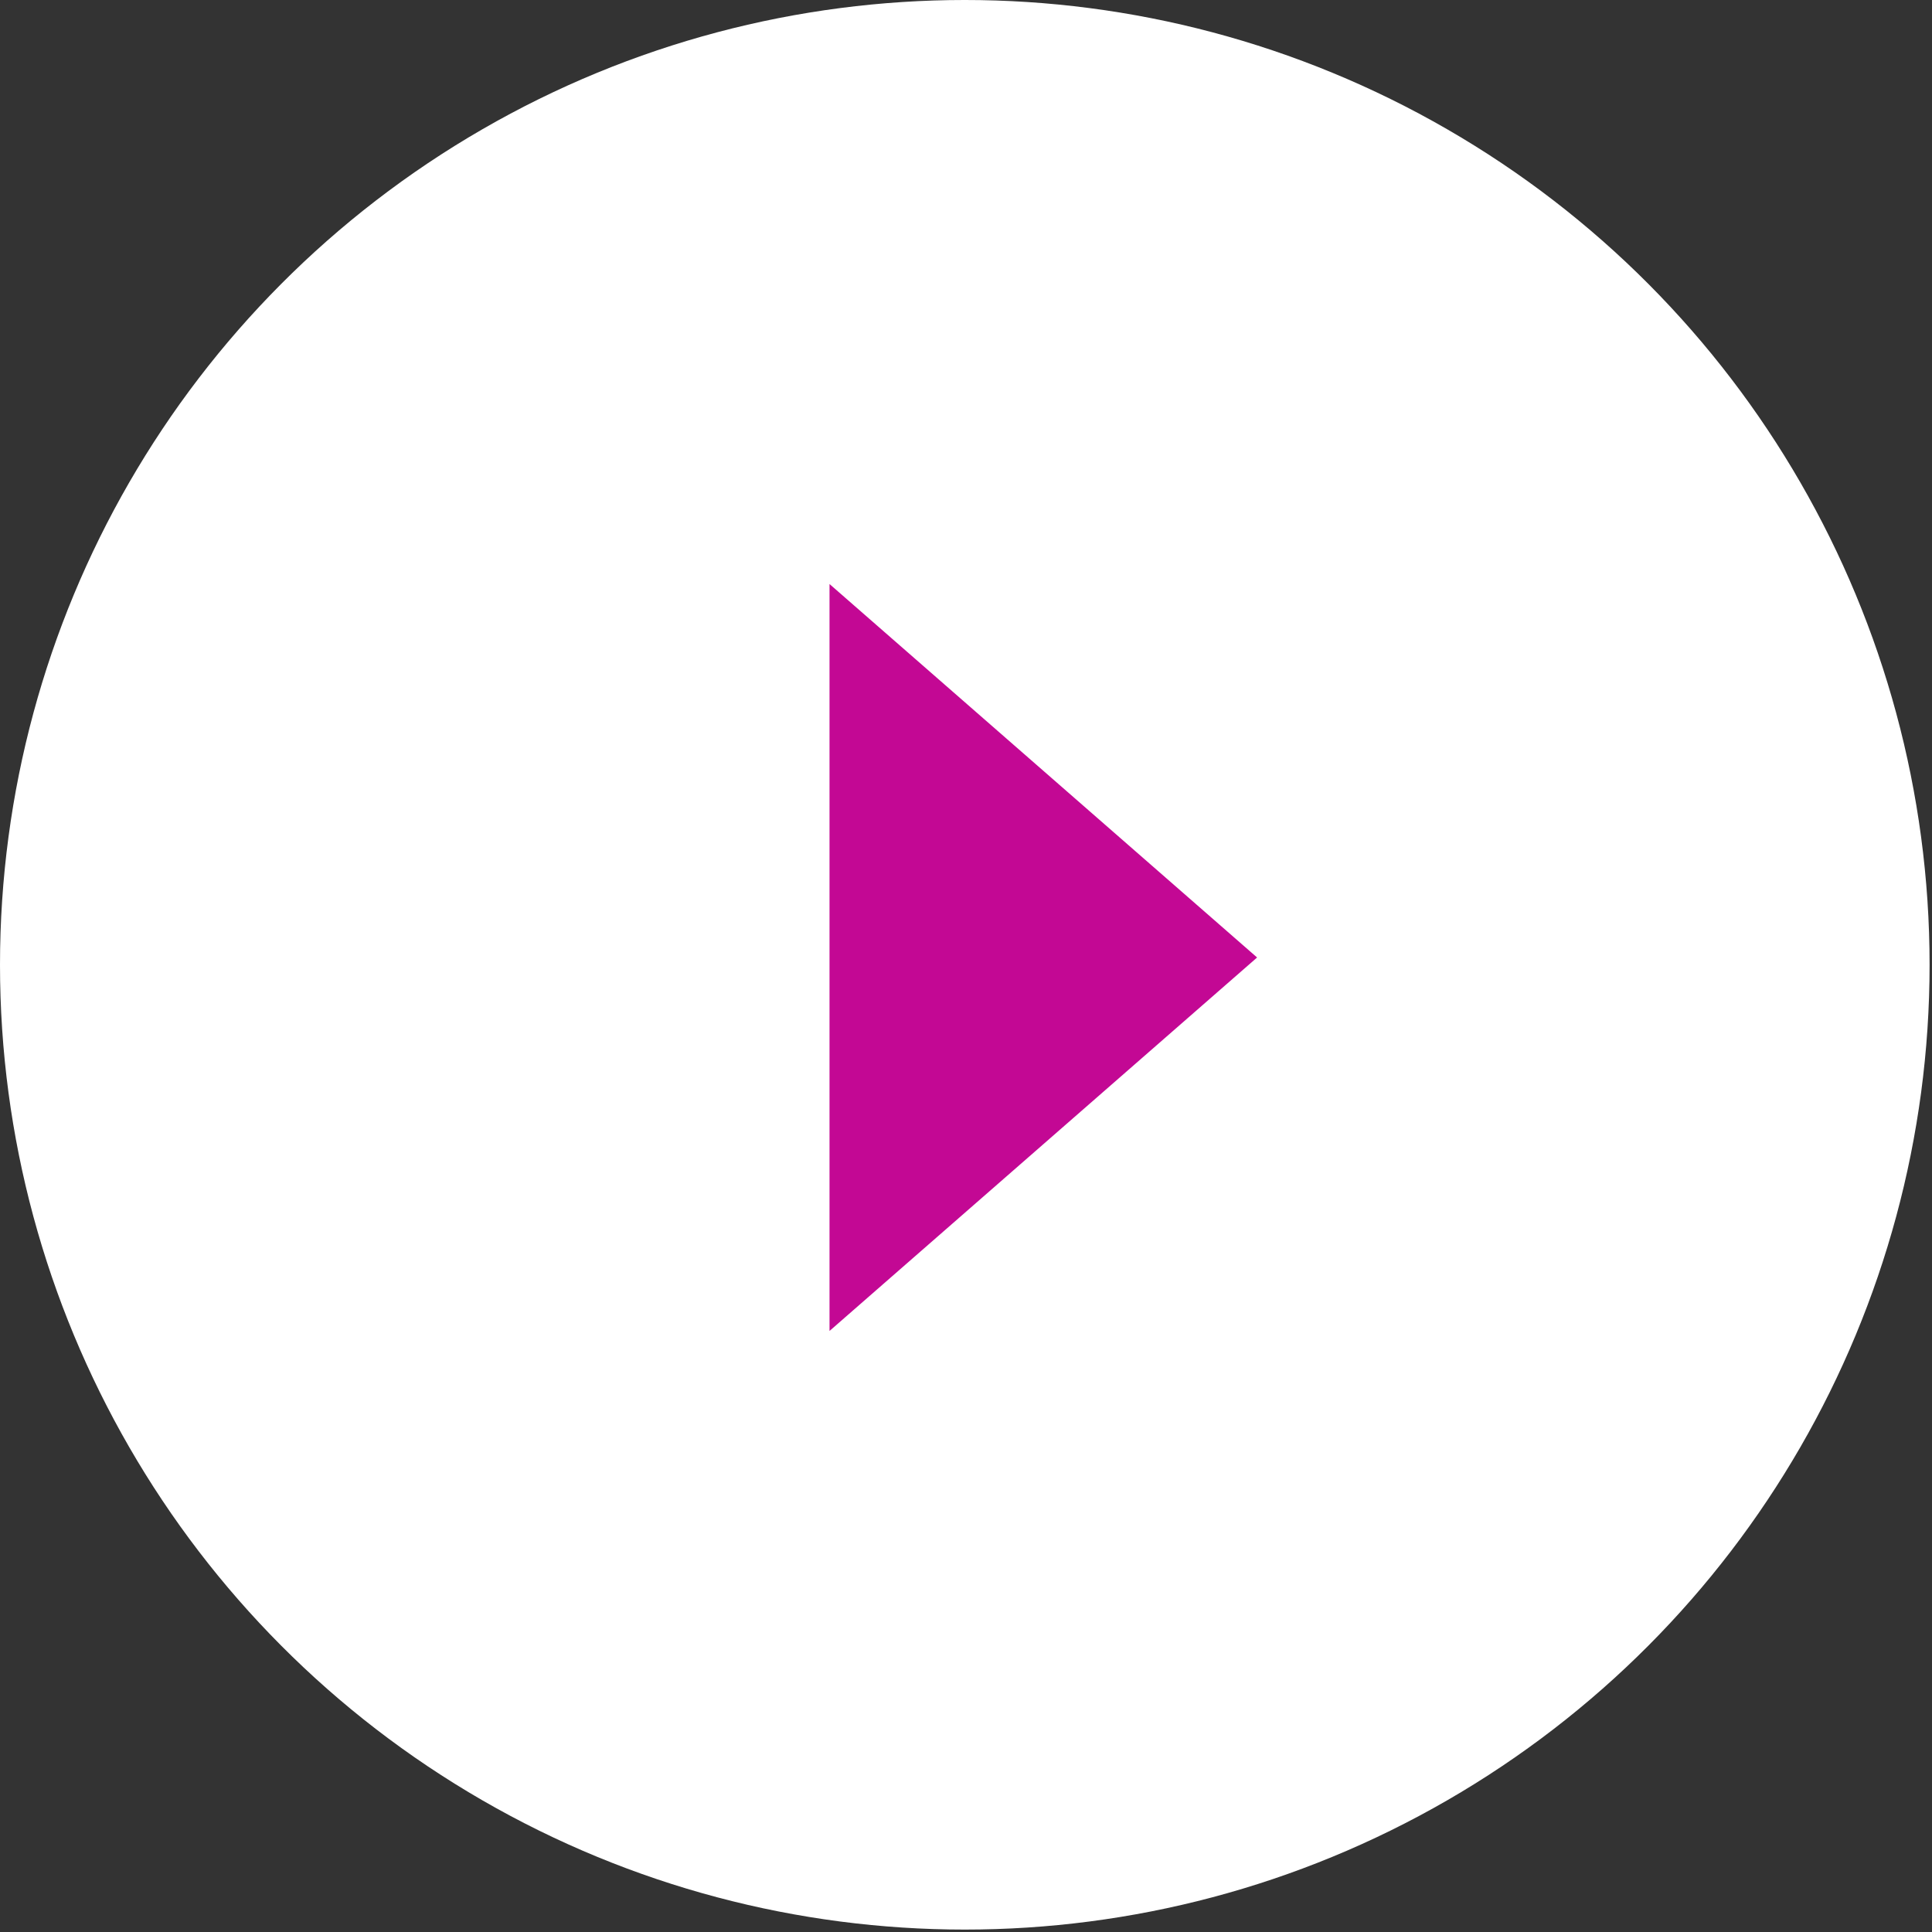
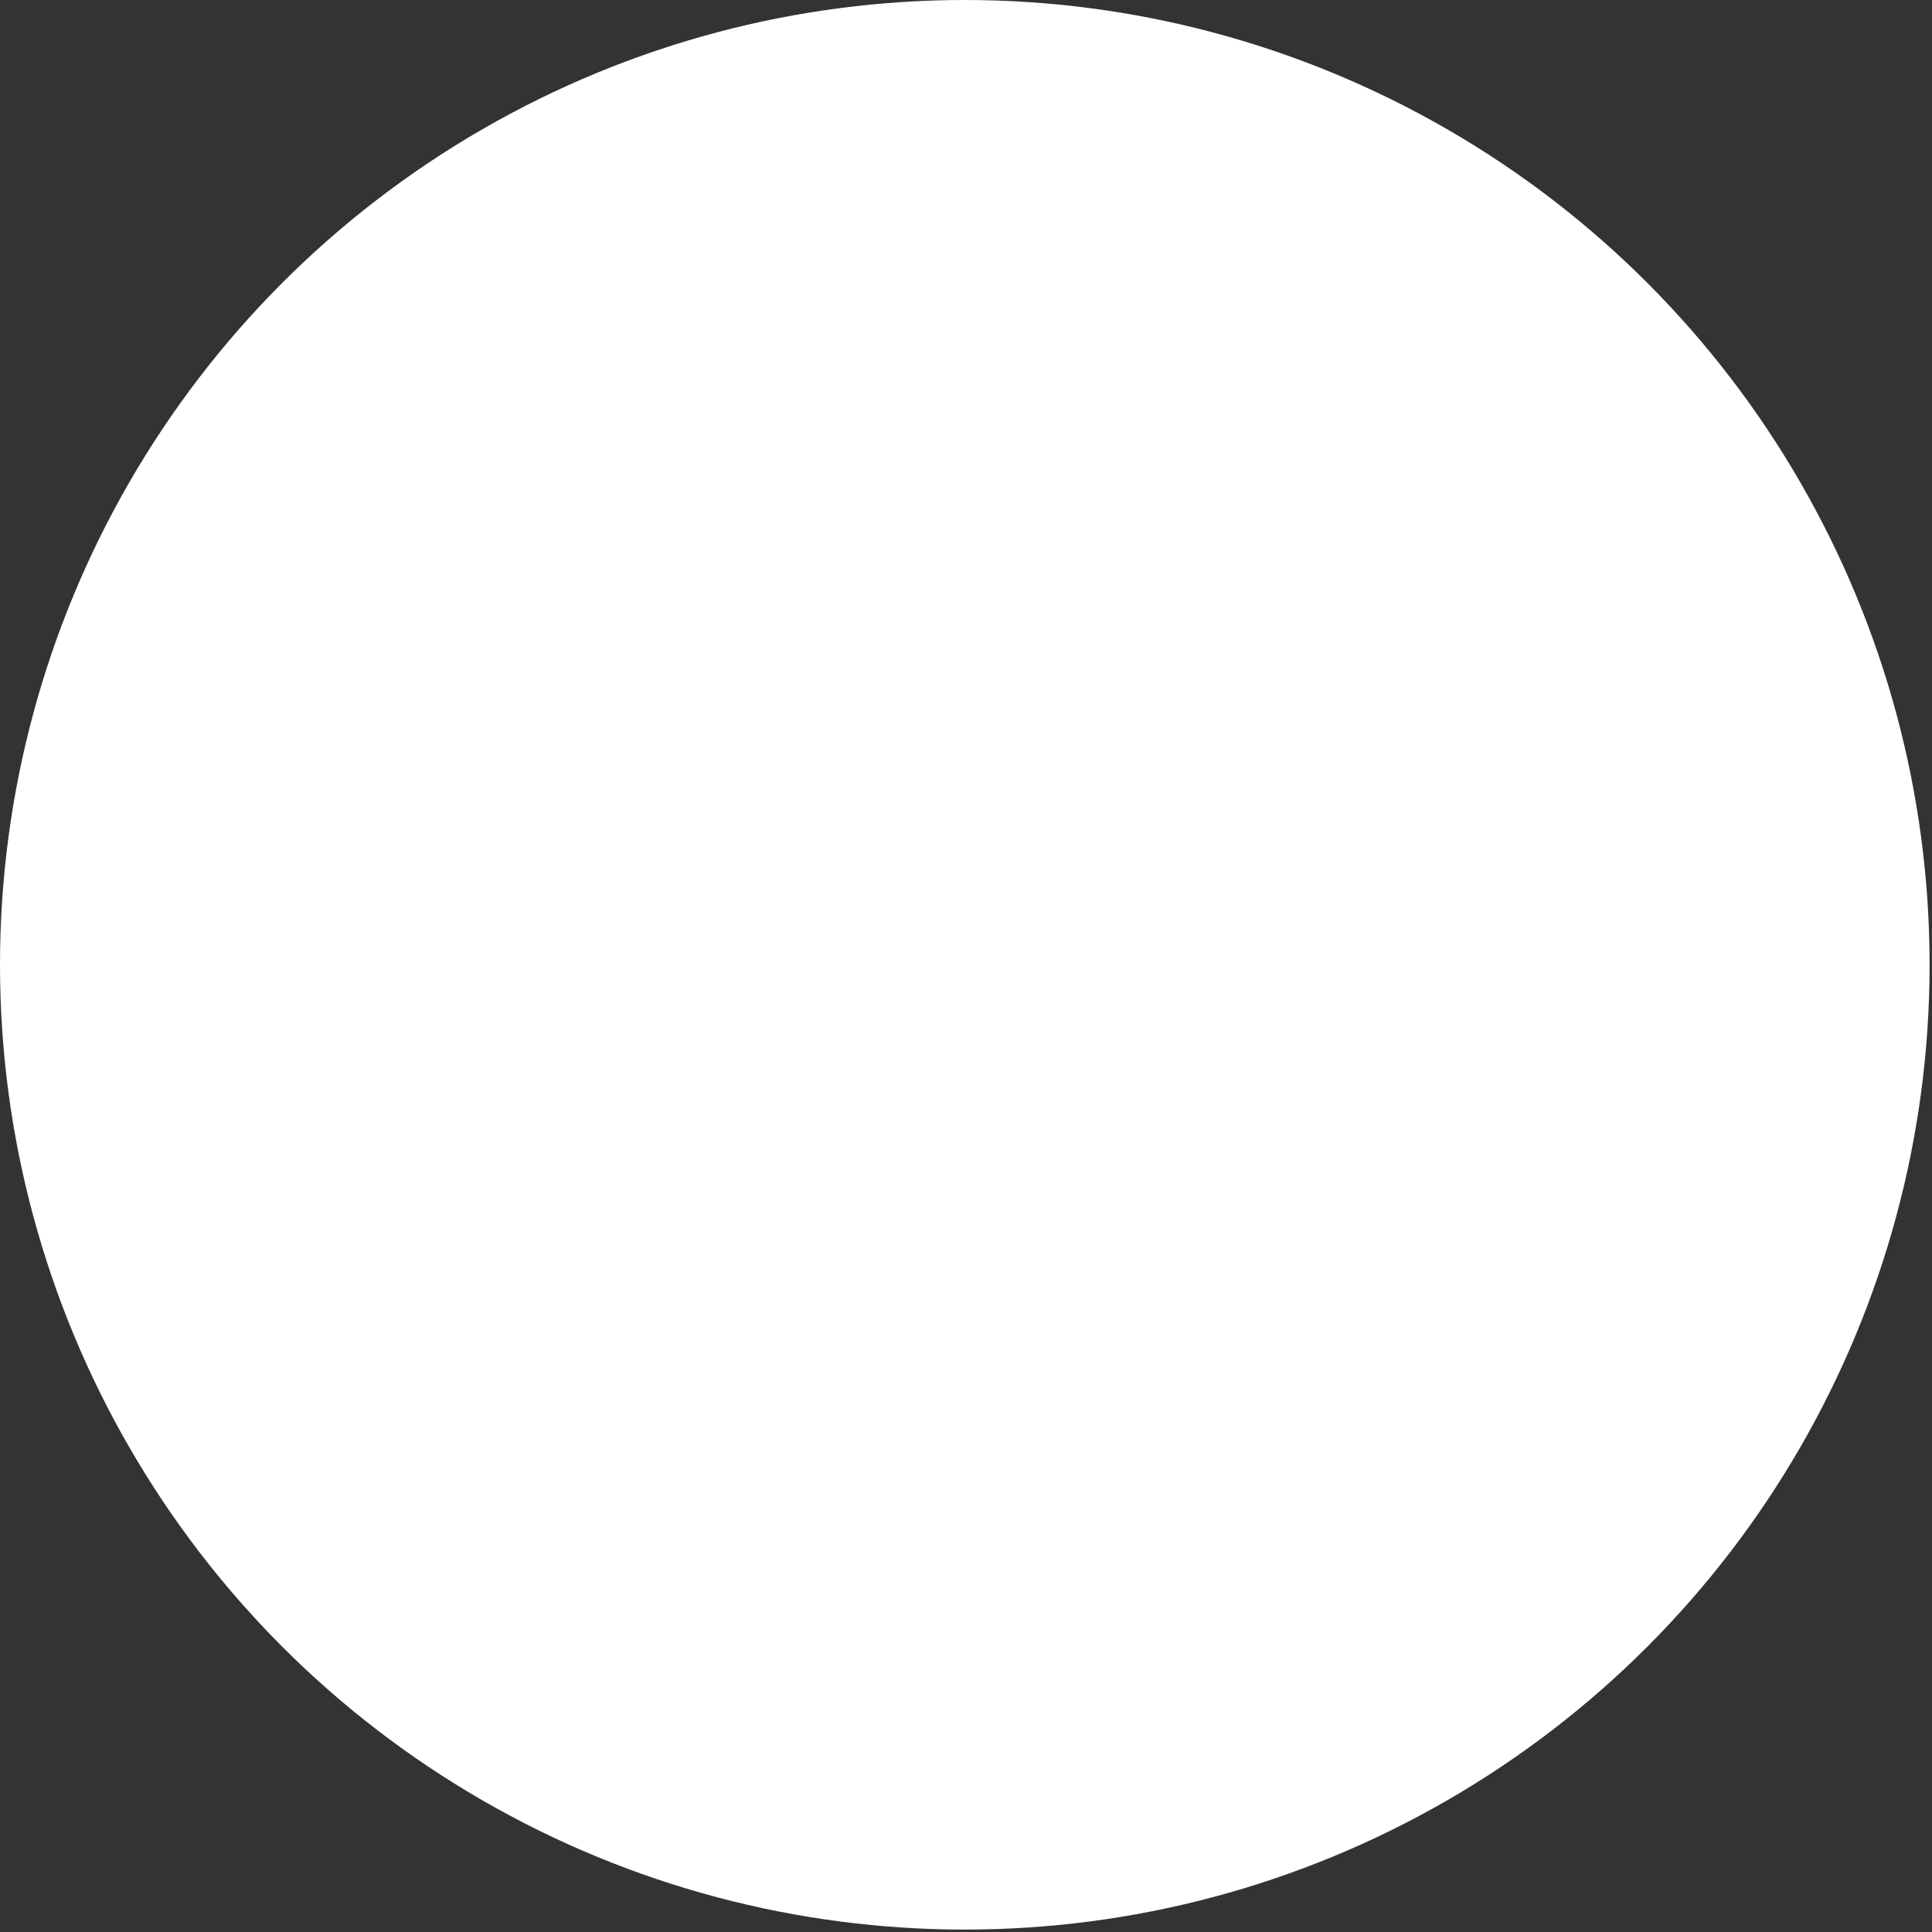
<svg xmlns="http://www.w3.org/2000/svg" width="112" height="112" viewBox="0 0 112 112" fill="none">
  <rect x="0" y="0" width="112" height="112" fill="#333333" stroke="none" />
  <circle cx="55.93" cy="55.93" r="55.93" fill="white" />
-   <path d="M72.875 55.507L48.088 77.157L48.088 33.857L72.875 55.507Z" fill="#C30894" />
</svg>